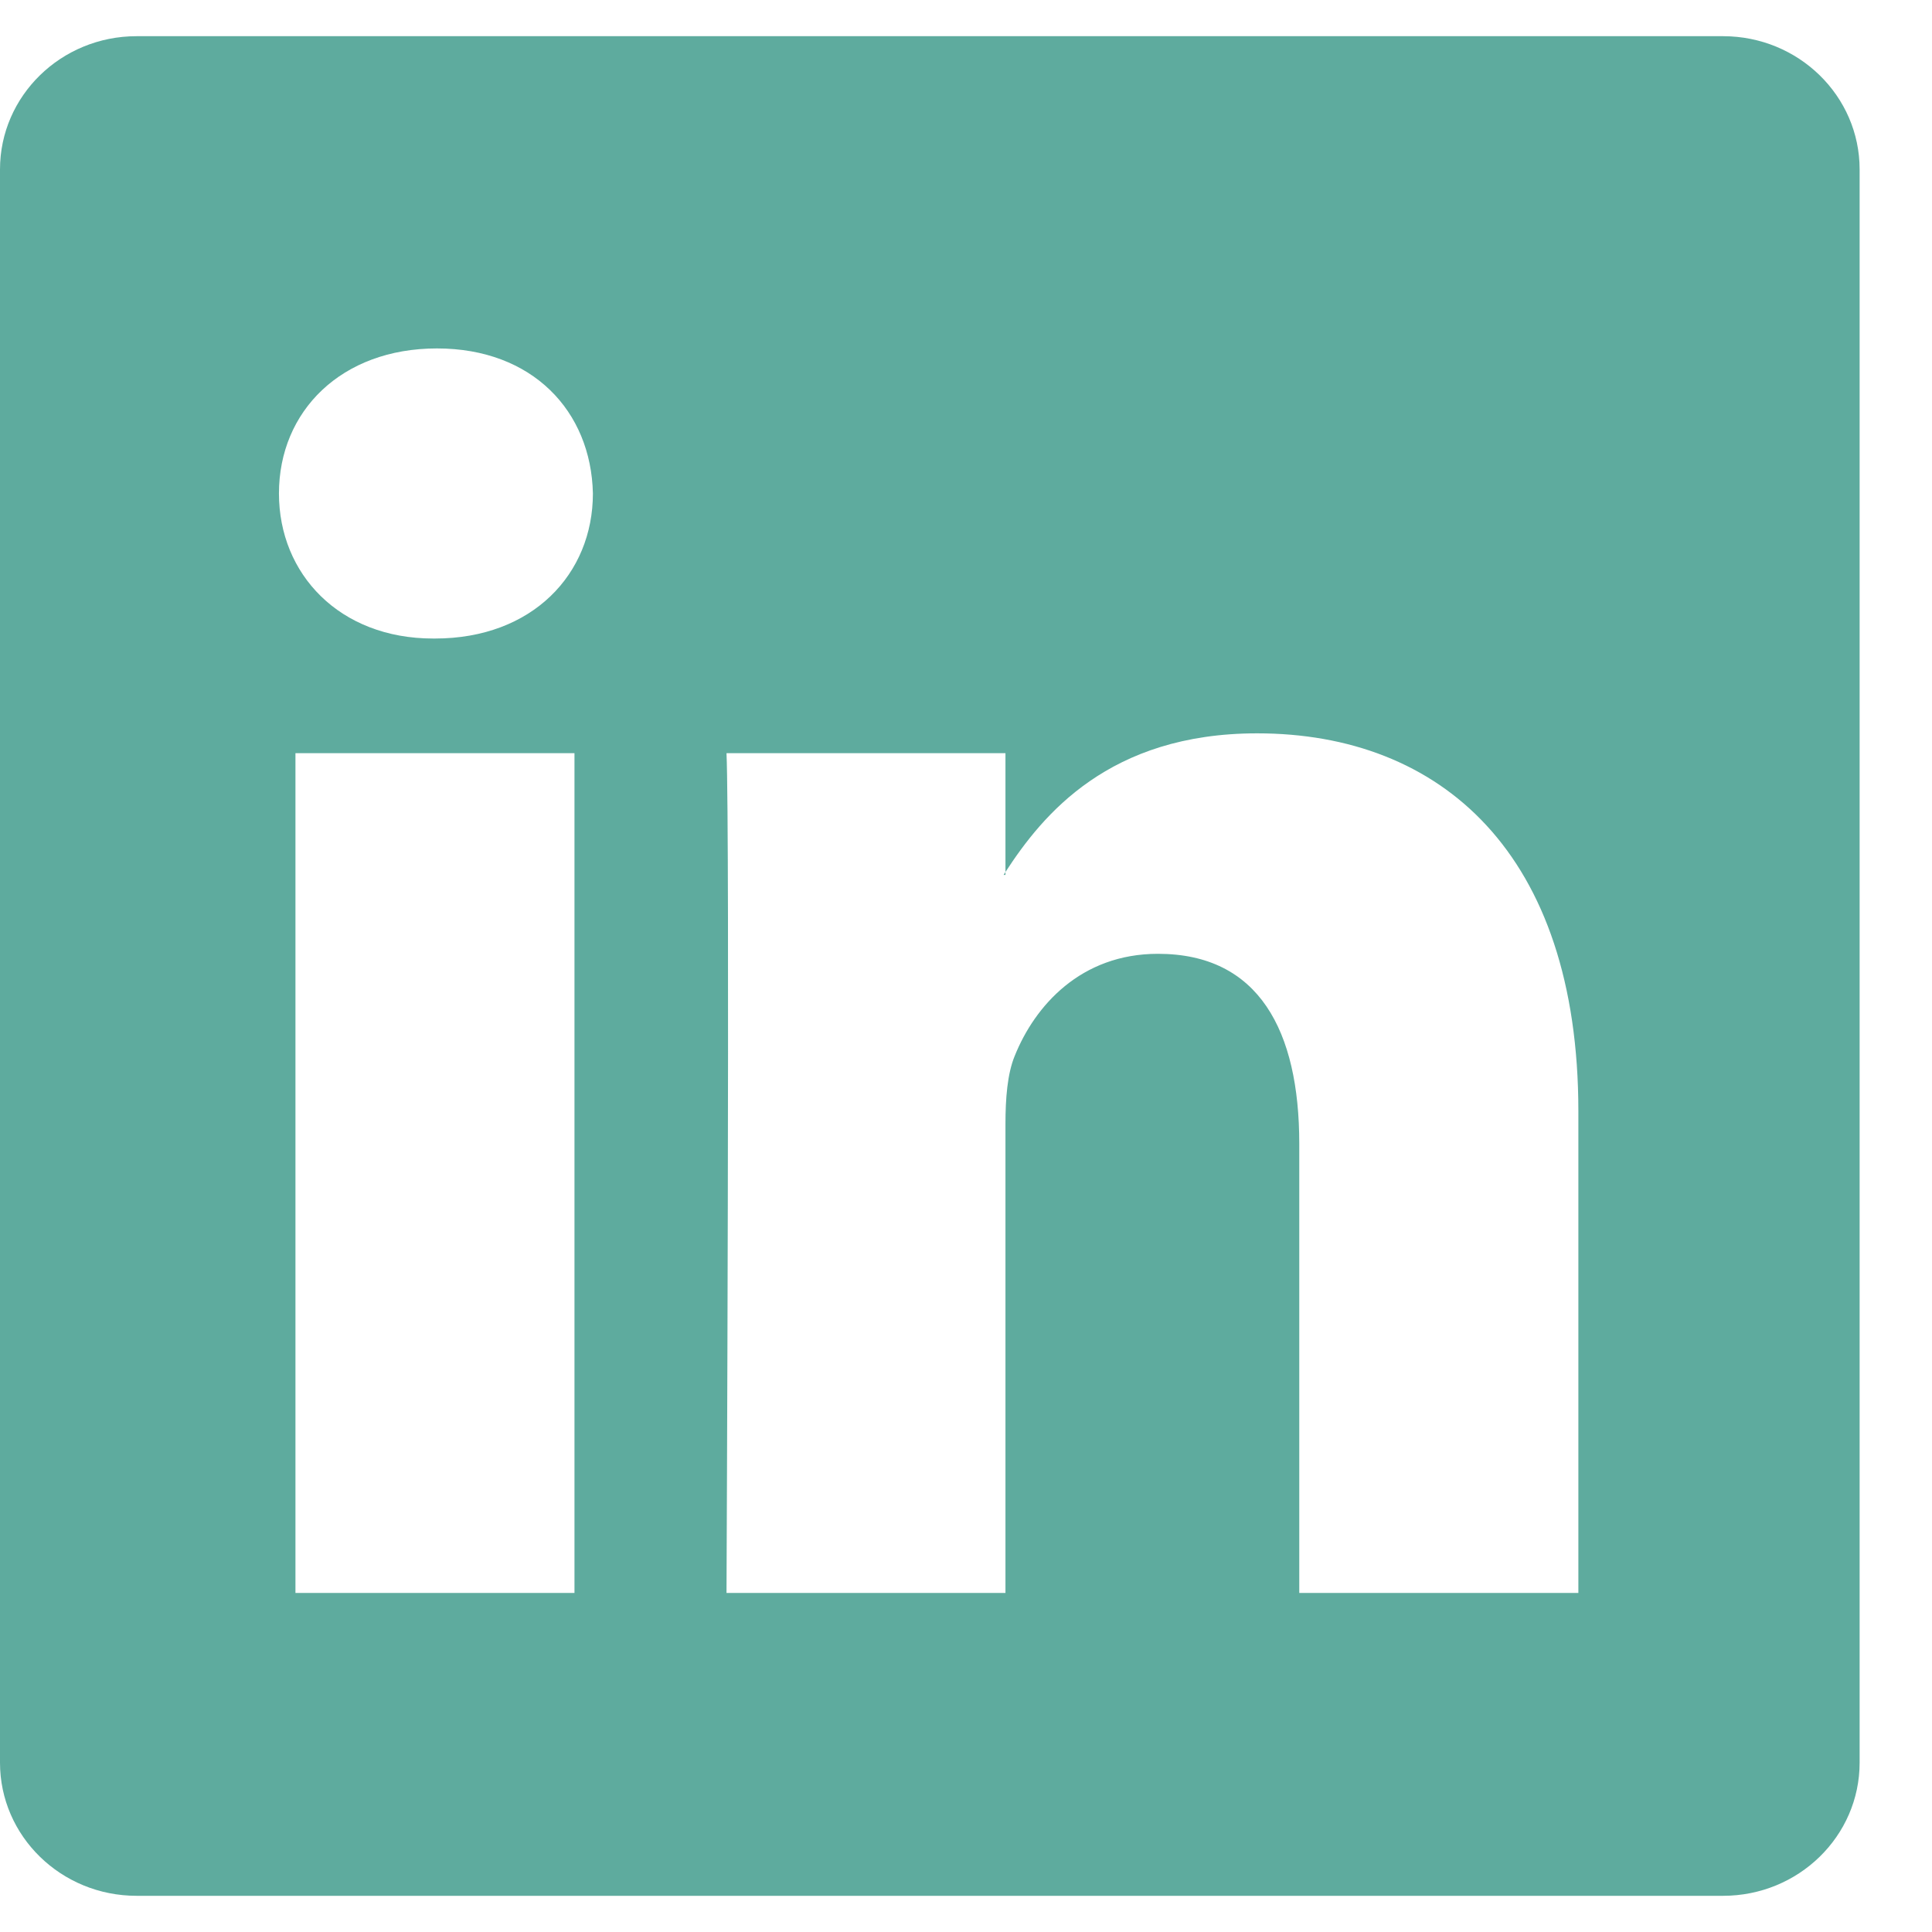
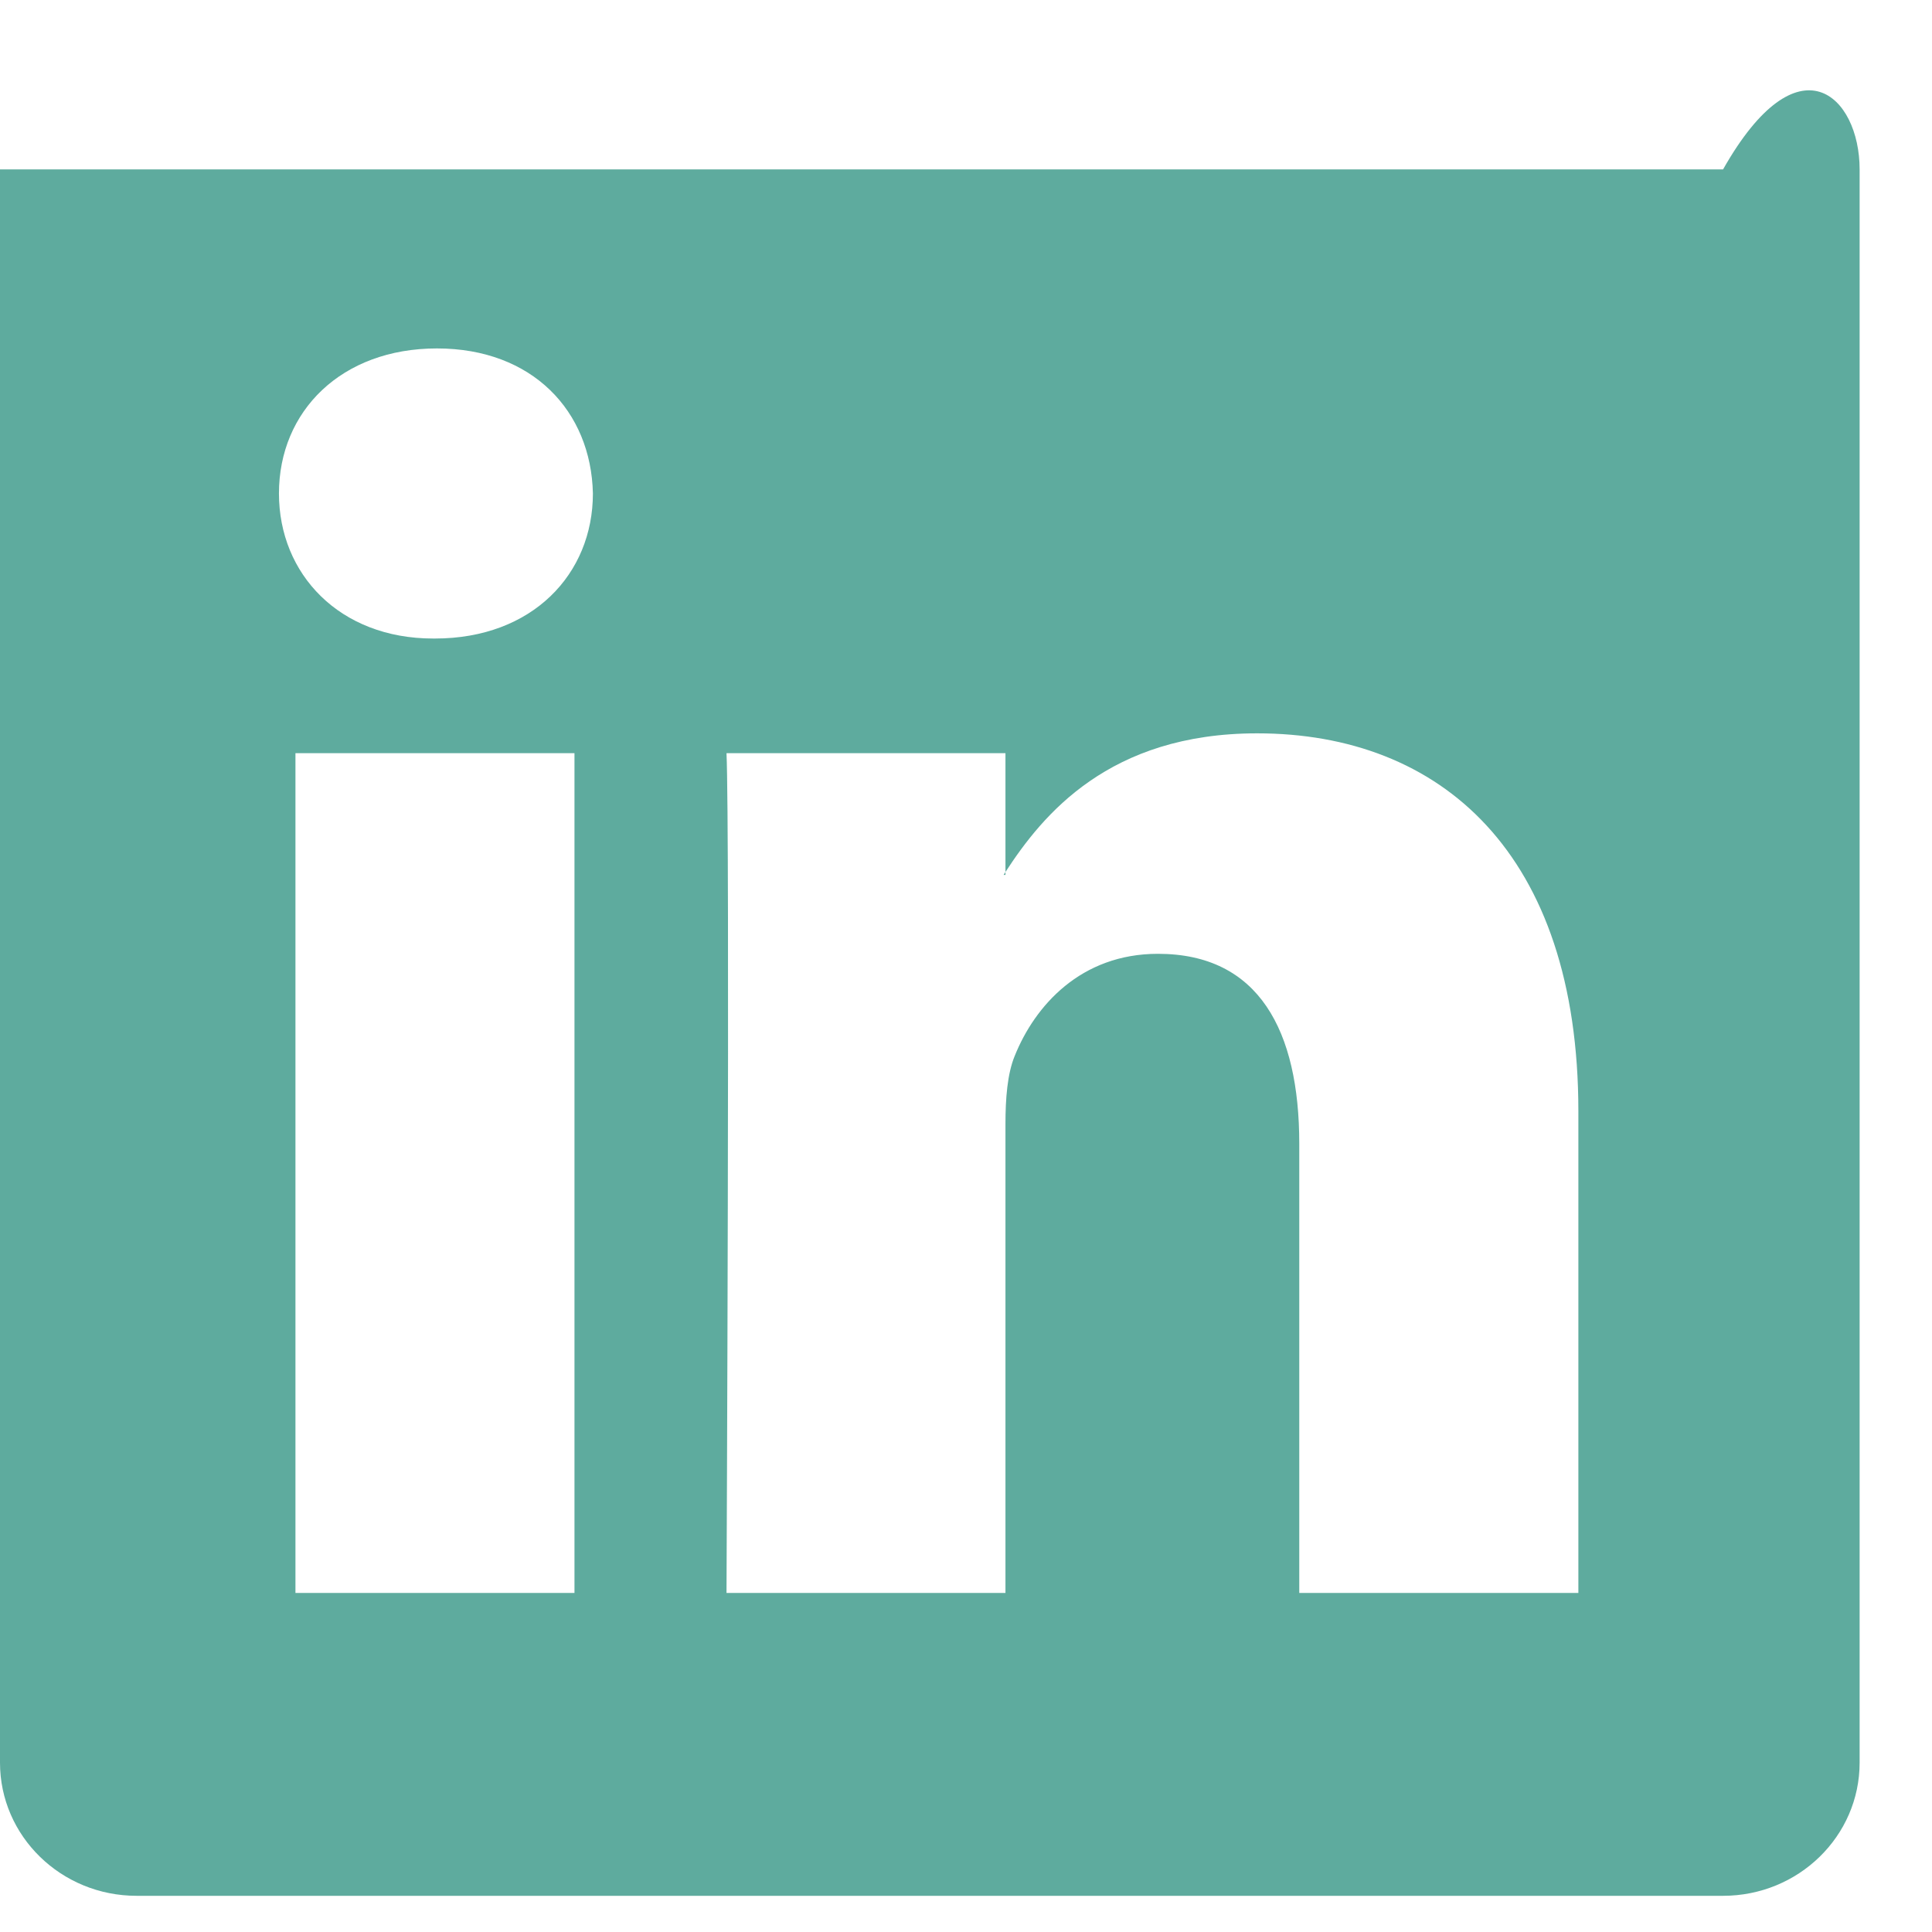
<svg xmlns="http://www.w3.org/2000/svg" width="26" height="26" viewBox="0 0 26 26" fill="none">
-   <path d="M0 2.28C0 1.29 0.823 0.487 1.838 0.487H23.188C24.203 0.487 25.026 1.29 25.026 2.28V23.721C25.026 24.711 24.203 25.513 23.188 25.513H1.838C0.823 25.513 0 24.711 0 23.721V2.28ZM7.731 21.437V10.136H3.976V21.437H7.731ZM5.854 8.593C7.164 8.593 7.979 7.726 7.979 6.641C7.955 5.532 7.165 4.689 5.88 4.689C4.594 4.689 3.754 5.533 3.754 6.641C3.754 7.726 4.569 8.593 5.829 8.593H5.854ZM13.531 21.437V15.126C13.531 14.788 13.556 14.45 13.656 14.209C13.927 13.535 14.545 12.836 15.583 12.836C16.942 12.836 17.485 13.871 17.485 15.392V21.437H21.241V14.955C21.241 11.483 19.389 9.869 16.918 9.869C14.925 9.869 14.032 10.964 13.531 11.735V11.774H13.506C13.514 11.761 13.523 11.748 13.531 11.735V10.136H9.777C9.824 11.197 9.777 21.437 9.777 21.437H13.531Z" fill="#5EAB9E" />
+   <path d="M0 2.28H23.188C24.203 0.487 25.026 1.29 25.026 2.28V23.721C25.026 24.711 24.203 25.513 23.188 25.513H1.838C0.823 25.513 0 24.711 0 23.721V2.28ZM7.731 21.437V10.136H3.976V21.437H7.731ZM5.854 8.593C7.164 8.593 7.979 7.726 7.979 6.641C7.955 5.532 7.165 4.689 5.88 4.689C4.594 4.689 3.754 5.533 3.754 6.641C3.754 7.726 4.569 8.593 5.829 8.593H5.854ZM13.531 21.437V15.126C13.531 14.788 13.556 14.45 13.656 14.209C13.927 13.535 14.545 12.836 15.583 12.836C16.942 12.836 17.485 13.871 17.485 15.392V21.437H21.241V14.955C21.241 11.483 19.389 9.869 16.918 9.869C14.925 9.869 14.032 10.964 13.531 11.735V11.774H13.506C13.514 11.761 13.523 11.748 13.531 11.735V10.136H9.777C9.824 11.197 9.777 21.437 9.777 21.437H13.531Z" fill="#5EAB9E" />
</svg>